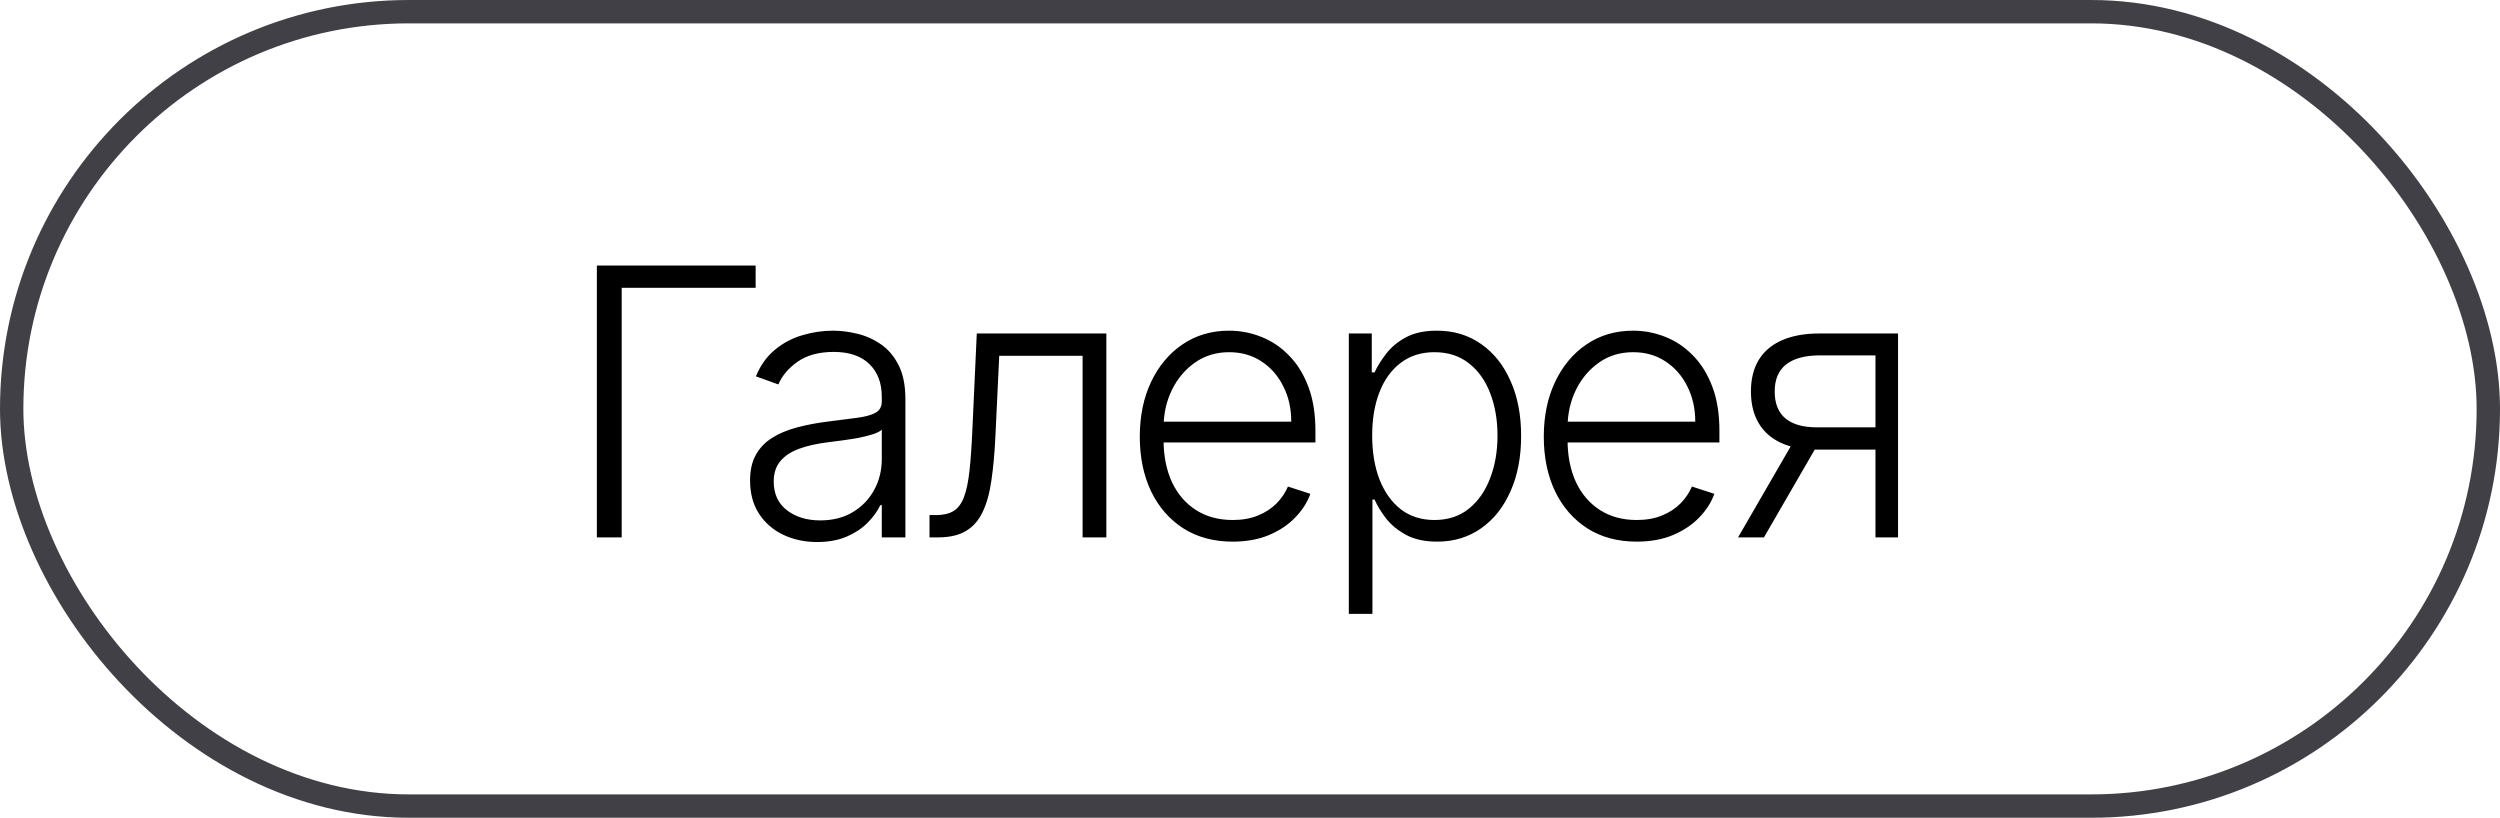
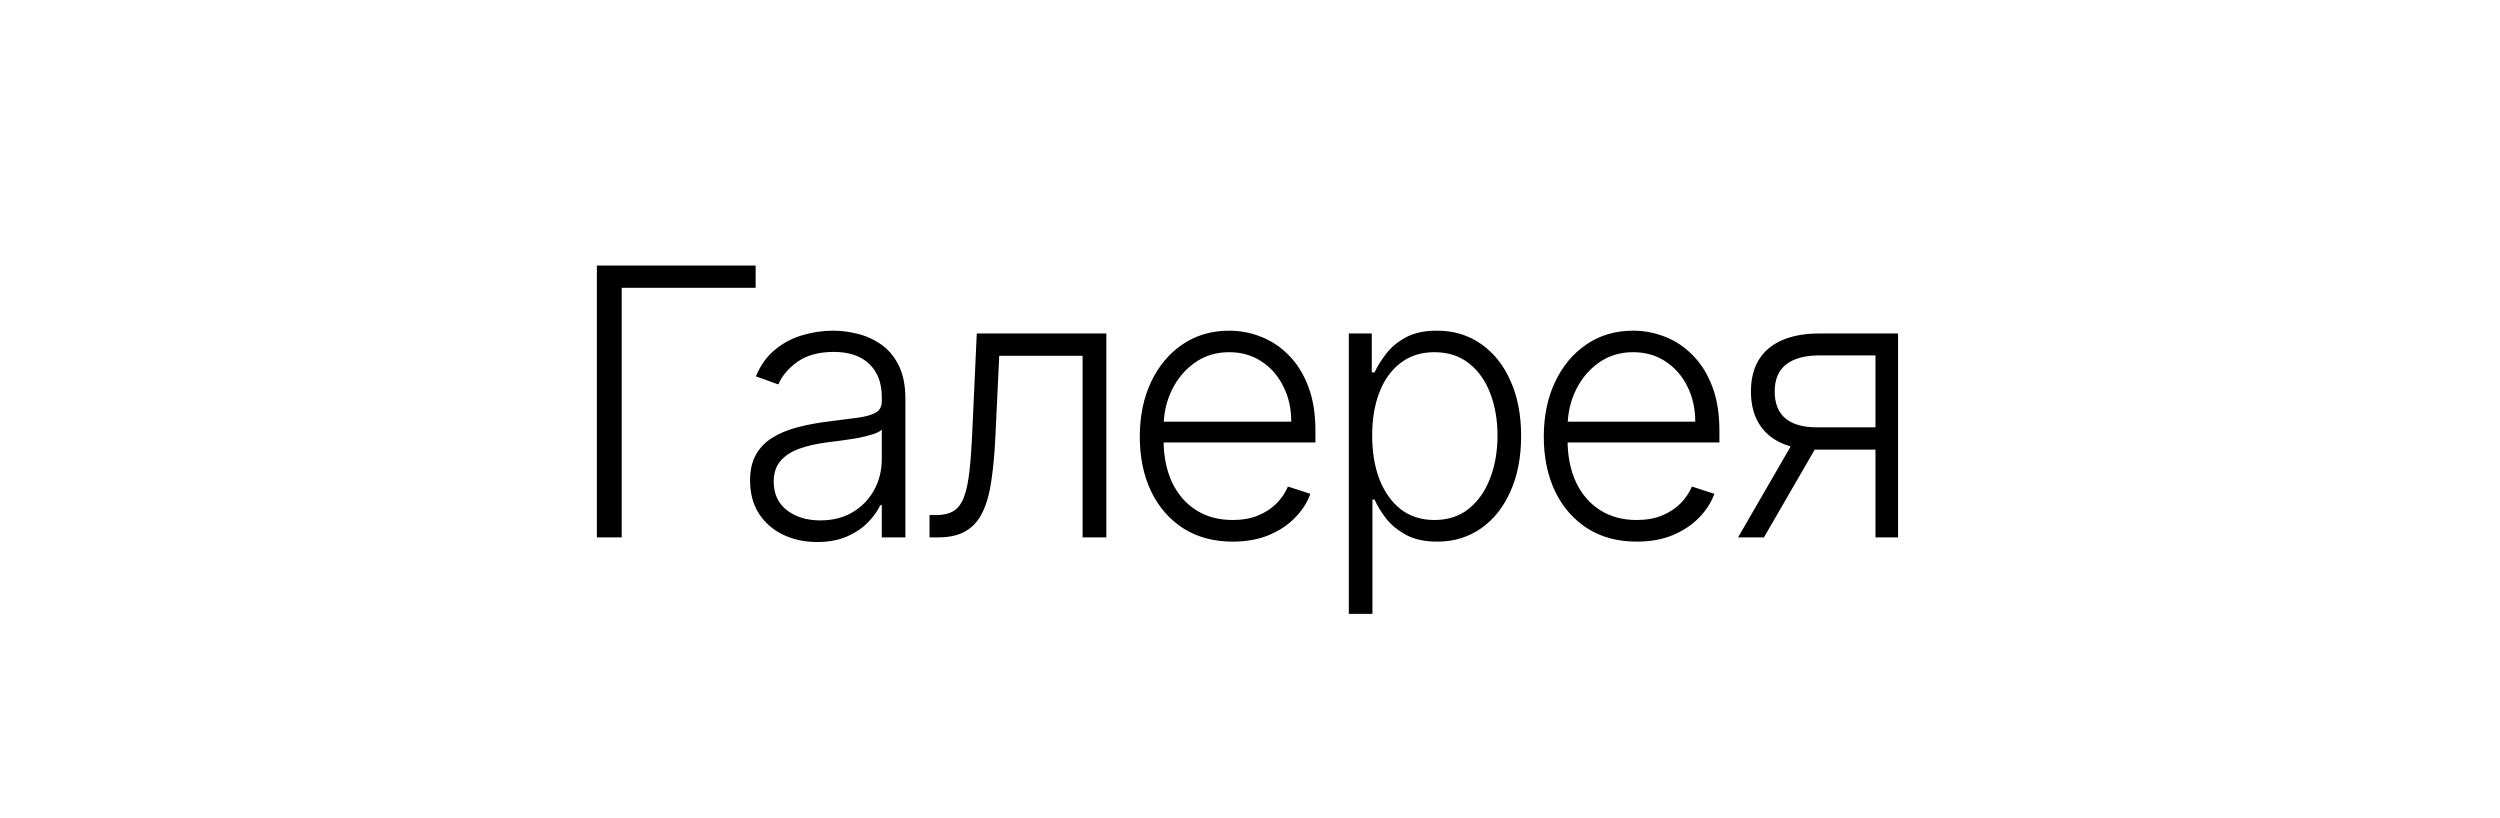
<svg xmlns="http://www.w3.org/2000/svg" width="107" height="35" viewBox="0 0 107 35" fill="none">
-   <rect x="0.5" y="0.5" width="106" height="34" rx="17" stroke="#414046" />
  <path d="M32.341 11.364V12.318H26.608V23H25.546V11.364H32.341ZM34.973 23.199C34.446 23.199 33.965 23.097 33.529 22.892C33.094 22.684 32.747 22.384 32.49 21.994C32.232 21.6 32.103 21.123 32.103 20.562C32.103 20.131 32.185 19.767 32.348 19.472C32.511 19.176 32.742 18.934 33.041 18.744C33.34 18.555 33.694 18.405 34.103 18.296C34.513 18.186 34.963 18.1 35.456 18.04C35.944 17.979 36.357 17.926 36.694 17.881C37.035 17.835 37.295 17.763 37.473 17.665C37.651 17.566 37.74 17.407 37.74 17.188V16.983C37.74 16.388 37.562 15.921 37.206 15.579C36.853 15.235 36.346 15.062 35.683 15.062C35.054 15.062 34.541 15.201 34.143 15.477C33.749 15.754 33.473 16.079 33.314 16.454L32.353 16.108C32.55 15.631 32.823 15.25 33.172 14.966C33.52 14.678 33.91 14.472 34.342 14.347C34.774 14.218 35.211 14.153 35.654 14.153C35.988 14.153 36.334 14.197 36.694 14.284C37.058 14.371 37.395 14.523 37.706 14.739C38.016 14.951 38.268 15.248 38.461 15.631C38.654 16.009 38.751 16.491 38.751 17.074V23H37.74V21.619H37.677C37.556 21.877 37.376 22.127 37.138 22.369C36.899 22.612 36.6 22.811 36.24 22.966C35.88 23.121 35.458 23.199 34.973 23.199ZM35.109 22.273C35.647 22.273 36.113 22.153 36.507 21.915C36.901 21.676 37.204 21.36 37.416 20.966C37.632 20.568 37.74 20.131 37.74 19.653V18.392C37.664 18.464 37.537 18.528 37.359 18.585C37.185 18.642 36.982 18.693 36.751 18.739C36.524 18.78 36.297 18.816 36.069 18.847C35.842 18.877 35.638 18.903 35.456 18.926C34.963 18.987 34.543 19.081 34.194 19.21C33.846 19.339 33.579 19.517 33.393 19.744C33.208 19.968 33.115 20.256 33.115 20.608C33.115 21.138 33.304 21.549 33.683 21.841C34.062 22.129 34.537 22.273 35.109 22.273ZM39.783 23V22.046H40.056C40.367 22.046 40.617 21.989 40.806 21.875C40.999 21.758 41.149 21.561 41.255 21.284C41.361 21.008 41.441 20.631 41.494 20.153C41.547 19.676 41.588 19.078 41.619 18.358L41.806 14.273H47.352V23H46.335V15.227H42.767L42.602 18.699C42.568 19.407 42.511 20.03 42.431 20.568C42.355 21.106 42.23 21.555 42.056 21.915C41.886 22.275 41.647 22.546 41.34 22.727C41.037 22.909 40.64 23 40.147 23H39.783ZM52.761 23.182C51.946 23.182 51.242 22.992 50.647 22.614C50.052 22.231 49.592 21.703 49.266 21.028C48.944 20.35 48.783 19.57 48.783 18.688C48.783 17.809 48.944 17.028 49.266 16.347C49.592 15.661 50.041 15.125 50.613 14.739C51.188 14.348 51.853 14.153 52.607 14.153C53.081 14.153 53.537 14.241 53.976 14.415C54.416 14.585 54.81 14.848 55.158 15.204C55.511 15.557 55.789 16.002 55.993 16.54C56.198 17.074 56.3 17.706 56.3 18.438V18.938H49.482V18.046H55.266C55.266 17.485 55.153 16.981 54.925 16.534C54.702 16.083 54.389 15.727 53.988 15.466C53.59 15.204 53.13 15.074 52.607 15.074C52.054 15.074 51.567 15.222 51.147 15.517C50.726 15.812 50.397 16.203 50.158 16.688C49.923 17.172 49.804 17.703 49.8 18.278V18.812C49.8 19.506 49.92 20.112 50.158 20.631C50.401 21.146 50.743 21.546 51.187 21.829C51.63 22.114 52.154 22.256 52.761 22.256C53.173 22.256 53.535 22.191 53.846 22.062C54.16 21.934 54.423 21.761 54.636 21.546C54.851 21.326 55.014 21.085 55.124 20.824L56.084 21.136C55.952 21.504 55.734 21.843 55.431 22.153C55.132 22.464 54.757 22.714 54.306 22.903C53.859 23.089 53.344 23.182 52.761 23.182ZM57.729 26.273V14.273H58.712V15.938H58.831C58.953 15.676 59.119 15.409 59.331 15.136C59.543 14.86 59.824 14.627 60.172 14.438C60.524 14.248 60.968 14.153 61.502 14.153C62.221 14.153 62.85 14.343 63.388 14.722C63.93 15.097 64.35 15.623 64.649 16.301C64.953 16.975 65.104 17.761 65.104 18.659C65.104 19.561 64.953 20.35 64.649 21.028C64.35 21.706 63.93 22.235 63.388 22.614C62.85 22.992 62.225 23.182 61.513 23.182C60.987 23.182 60.545 23.087 60.189 22.898C59.837 22.708 59.551 22.475 59.331 22.199C59.115 21.919 58.949 21.646 58.831 21.381H58.74V26.273H57.729ZM58.729 18.642C58.729 19.347 58.833 19.972 59.041 20.517C59.254 21.059 59.557 21.485 59.951 21.796C60.348 22.102 60.829 22.256 61.394 22.256C61.973 22.256 62.462 22.097 62.86 21.778C63.261 21.456 63.566 21.023 63.774 20.477C63.987 19.932 64.093 19.32 64.093 18.642C64.093 17.972 63.988 17.367 63.78 16.829C63.576 16.292 63.273 15.866 62.871 15.551C62.469 15.233 61.977 15.074 61.394 15.074C60.826 15.074 60.343 15.227 59.945 15.534C59.547 15.837 59.244 16.258 59.036 16.796C58.831 17.329 58.729 17.945 58.729 18.642ZM70.051 23.182C69.237 23.182 68.532 22.992 67.938 22.614C67.343 22.231 66.883 21.703 66.557 21.028C66.235 20.35 66.074 19.57 66.074 18.688C66.074 17.809 66.235 17.028 66.557 16.347C66.883 15.661 67.331 15.125 67.903 14.739C68.479 14.348 69.144 14.153 69.898 14.153C70.371 14.153 70.828 14.241 71.267 14.415C71.706 14.585 72.1 14.848 72.449 15.204C72.801 15.557 73.079 16.002 73.284 16.54C73.489 17.074 73.591 17.706 73.591 18.438V18.938H66.773V18.046H72.557C72.557 17.485 72.443 16.981 72.216 16.534C71.992 16.083 71.68 15.727 71.278 15.466C70.881 15.204 70.421 15.074 69.898 15.074C69.345 15.074 68.858 15.222 68.438 15.517C68.017 15.812 67.688 16.203 67.449 16.688C67.214 17.172 67.095 17.703 67.091 18.278V18.812C67.091 19.506 67.21 20.112 67.449 20.631C67.691 21.146 68.034 21.546 68.477 21.829C68.921 22.114 69.445 22.256 70.051 22.256C70.464 22.256 70.826 22.191 71.136 22.062C71.451 21.934 71.714 21.761 71.926 21.546C72.142 21.326 72.305 21.085 72.415 20.824L73.375 21.136C73.242 21.504 73.025 21.843 72.722 22.153C72.422 22.464 72.047 22.714 71.597 22.903C71.15 23.089 70.635 23.182 70.051 23.182ZM80.27 23V15.21H77.866C77.241 15.214 76.766 15.345 76.44 15.602C76.118 15.86 75.957 16.244 75.957 16.756C75.957 17.267 76.111 17.651 76.417 17.909C76.724 18.163 77.171 18.29 77.758 18.29H80.554V19.244H77.758C77.156 19.244 76.645 19.148 76.224 18.954C75.808 18.761 75.489 18.479 75.27 18.108C75.05 17.737 74.94 17.286 74.94 16.756C74.94 16.222 75.052 15.771 75.275 15.403C75.503 15.032 75.834 14.752 76.27 14.562C76.709 14.369 77.241 14.273 77.866 14.273H81.236V23H80.27ZM74.389 23L76.9 18.659H78.008L75.497 23H74.389Z" fill="black" />
</svg>